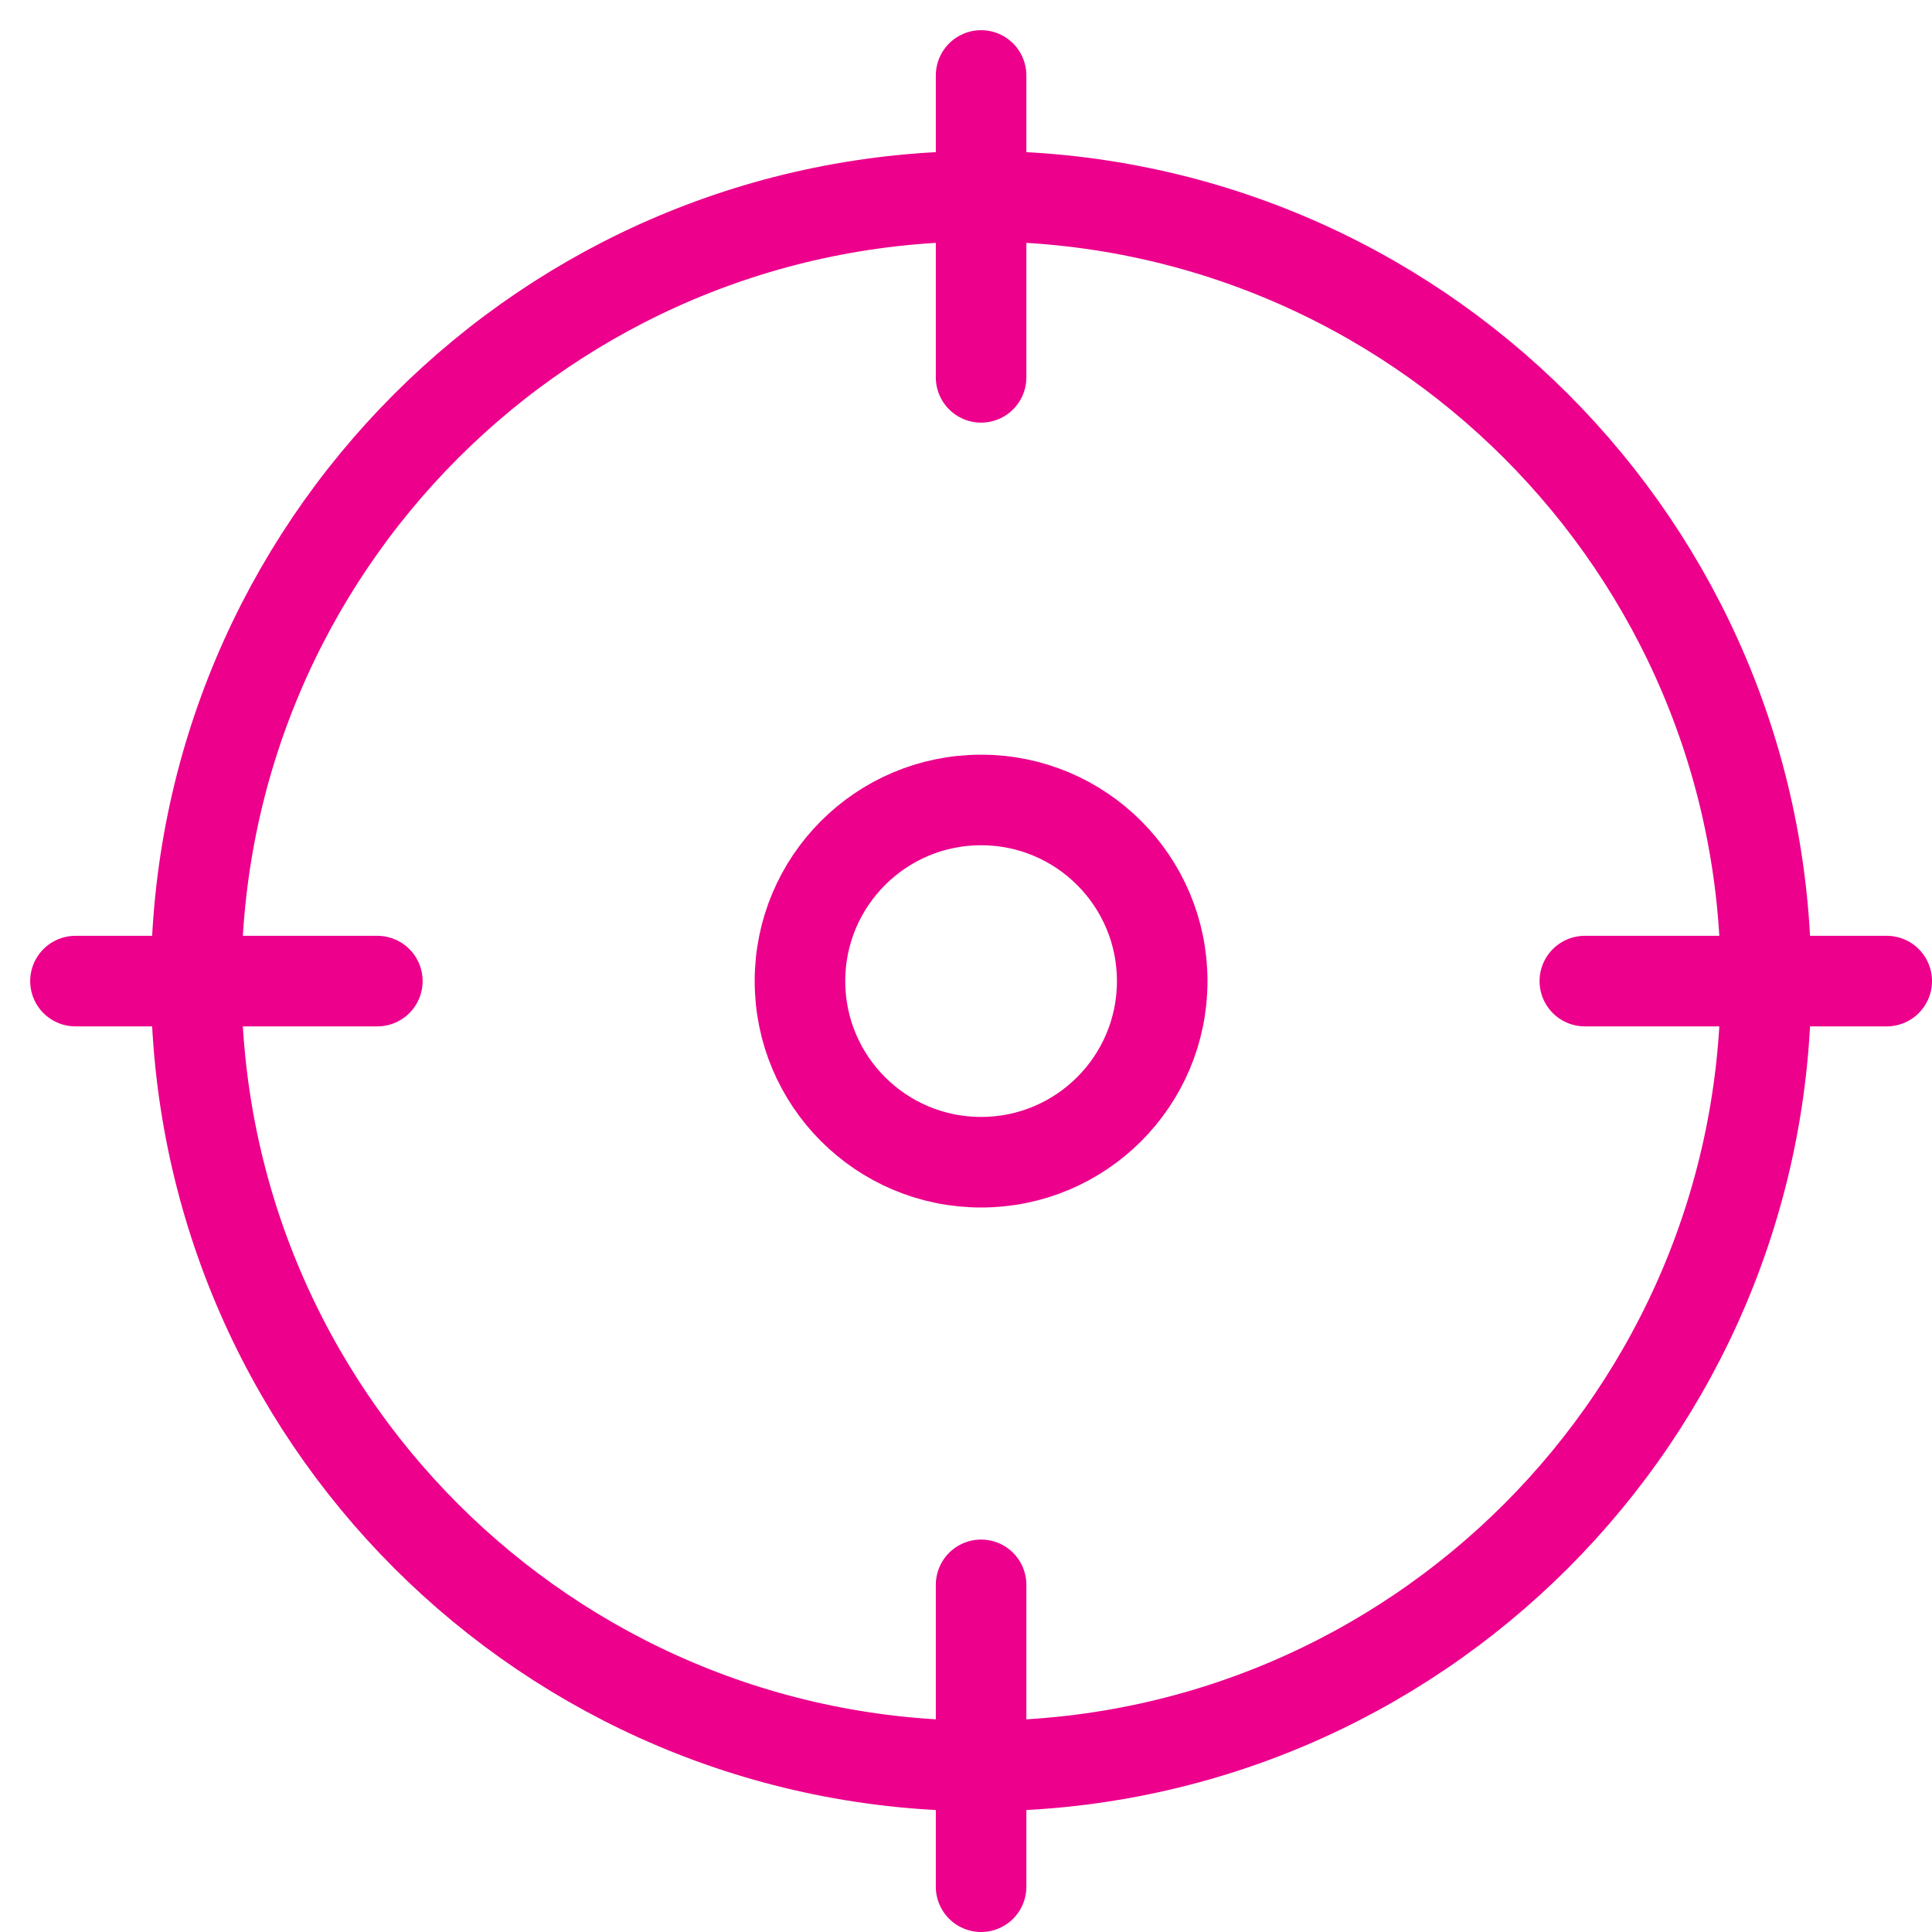
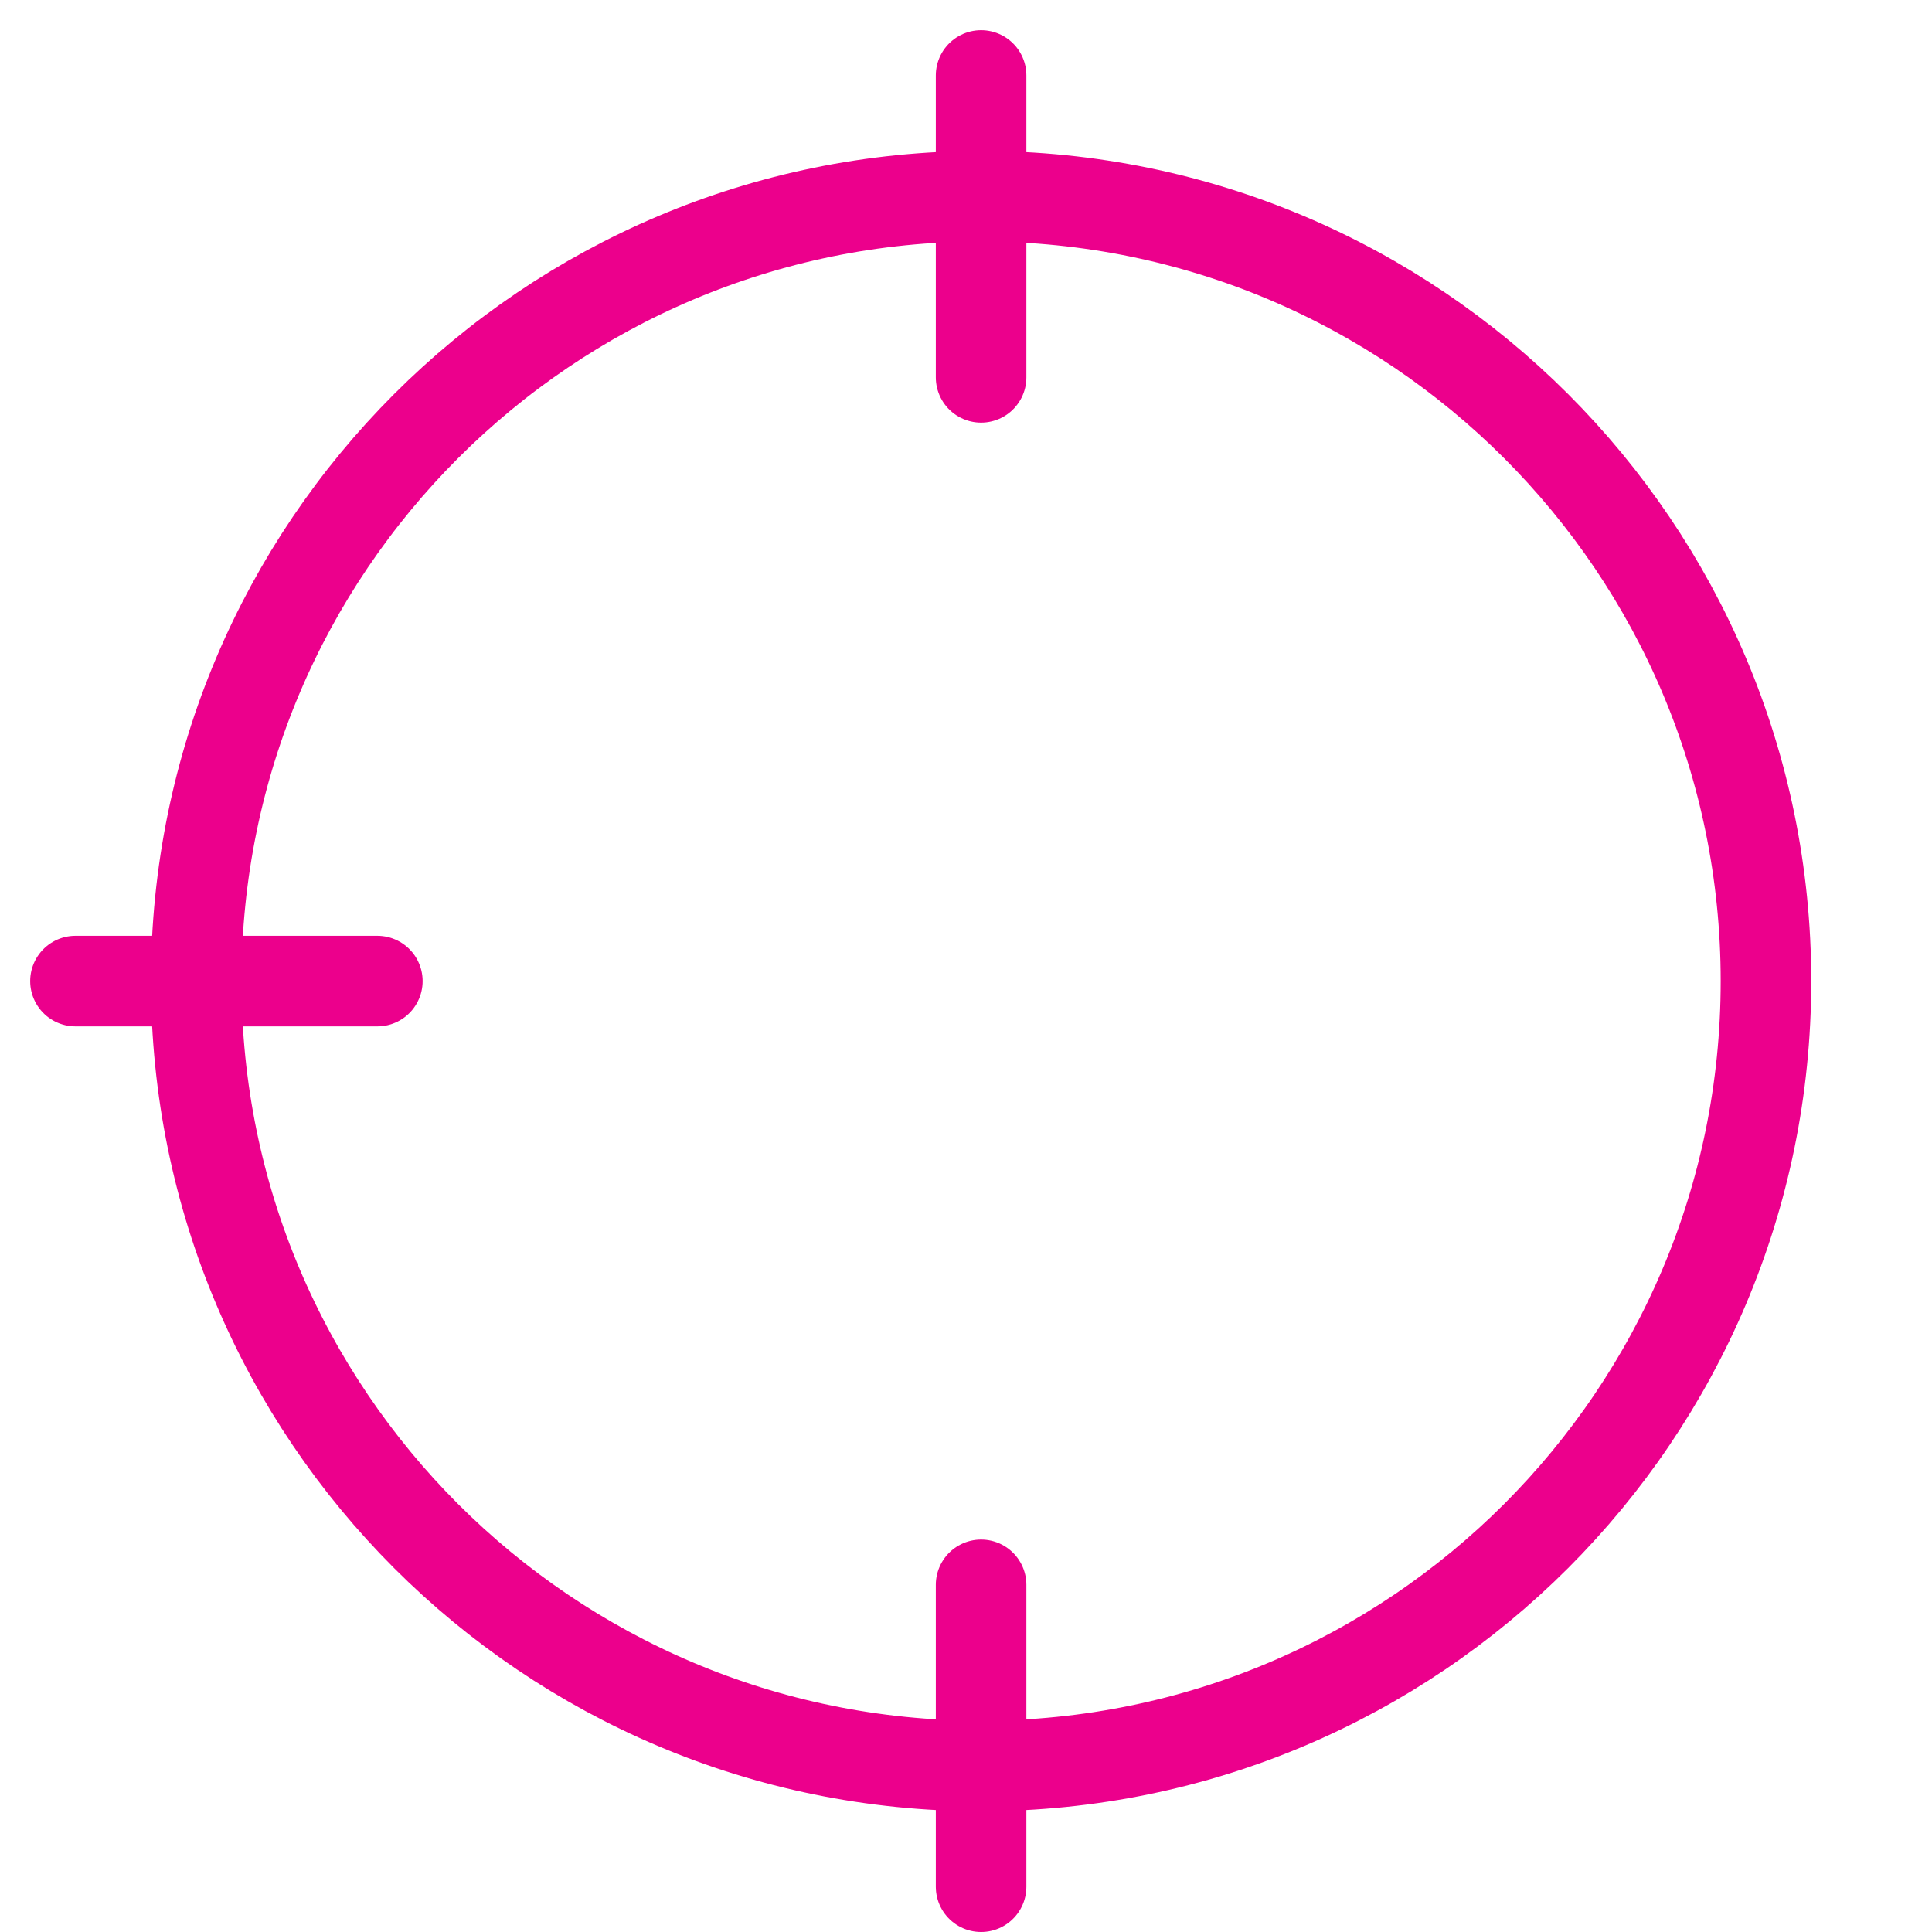
<svg xmlns="http://www.w3.org/2000/svg" width="64" height="64" viewBox="0 0 64 64" fill="none">
  <path d="M32.5 58.5C46.859 58.5 58.5 46.859 58.5 32.5C58.5 18.141 46.859 6.5 32.5 6.5C18.141 6.5 6.5 18.141 6.5 32.5C6.5 46.859 18.141 58.5 32.5 58.5Z" stroke="#EC008C" stroke-width="3" stroke-miterlimit="10" stroke-linecap="round" stroke-linejoin="round" />
  <path d="M32.5 2.5V12.5" stroke="#EC008C" stroke-width="3" stroke-miterlimit="10" stroke-linecap="round" stroke-linejoin="round" />
-   <path d="M62.5 32.5H52.5" stroke="#EC008C" stroke-width="3" stroke-miterlimit="10" stroke-linecap="round" stroke-linejoin="round" />
  <path d="M32.5 62.5V52.5" stroke="#EC008C" stroke-width="3" stroke-miterlimit="10" stroke-linecap="round" stroke-linejoin="round" />
  <path d="M2.5 32.5H12.5" stroke="#EC008C" stroke-width="3" stroke-miterlimit="10" stroke-linecap="round" stroke-linejoin="round" />
-   <path d="M32.5 38.5C35.814 38.5 38.5 35.814 38.5 32.5C38.5 29.186 35.814 26.5 32.5 26.5C29.186 26.5 26.5 29.186 26.5 32.5C26.5 35.814 29.186 38.5 32.5 38.5Z" stroke="#EC008C" stroke-width="3" stroke-miterlimit="10" stroke-linecap="round" stroke-linejoin="round" />
</svg>